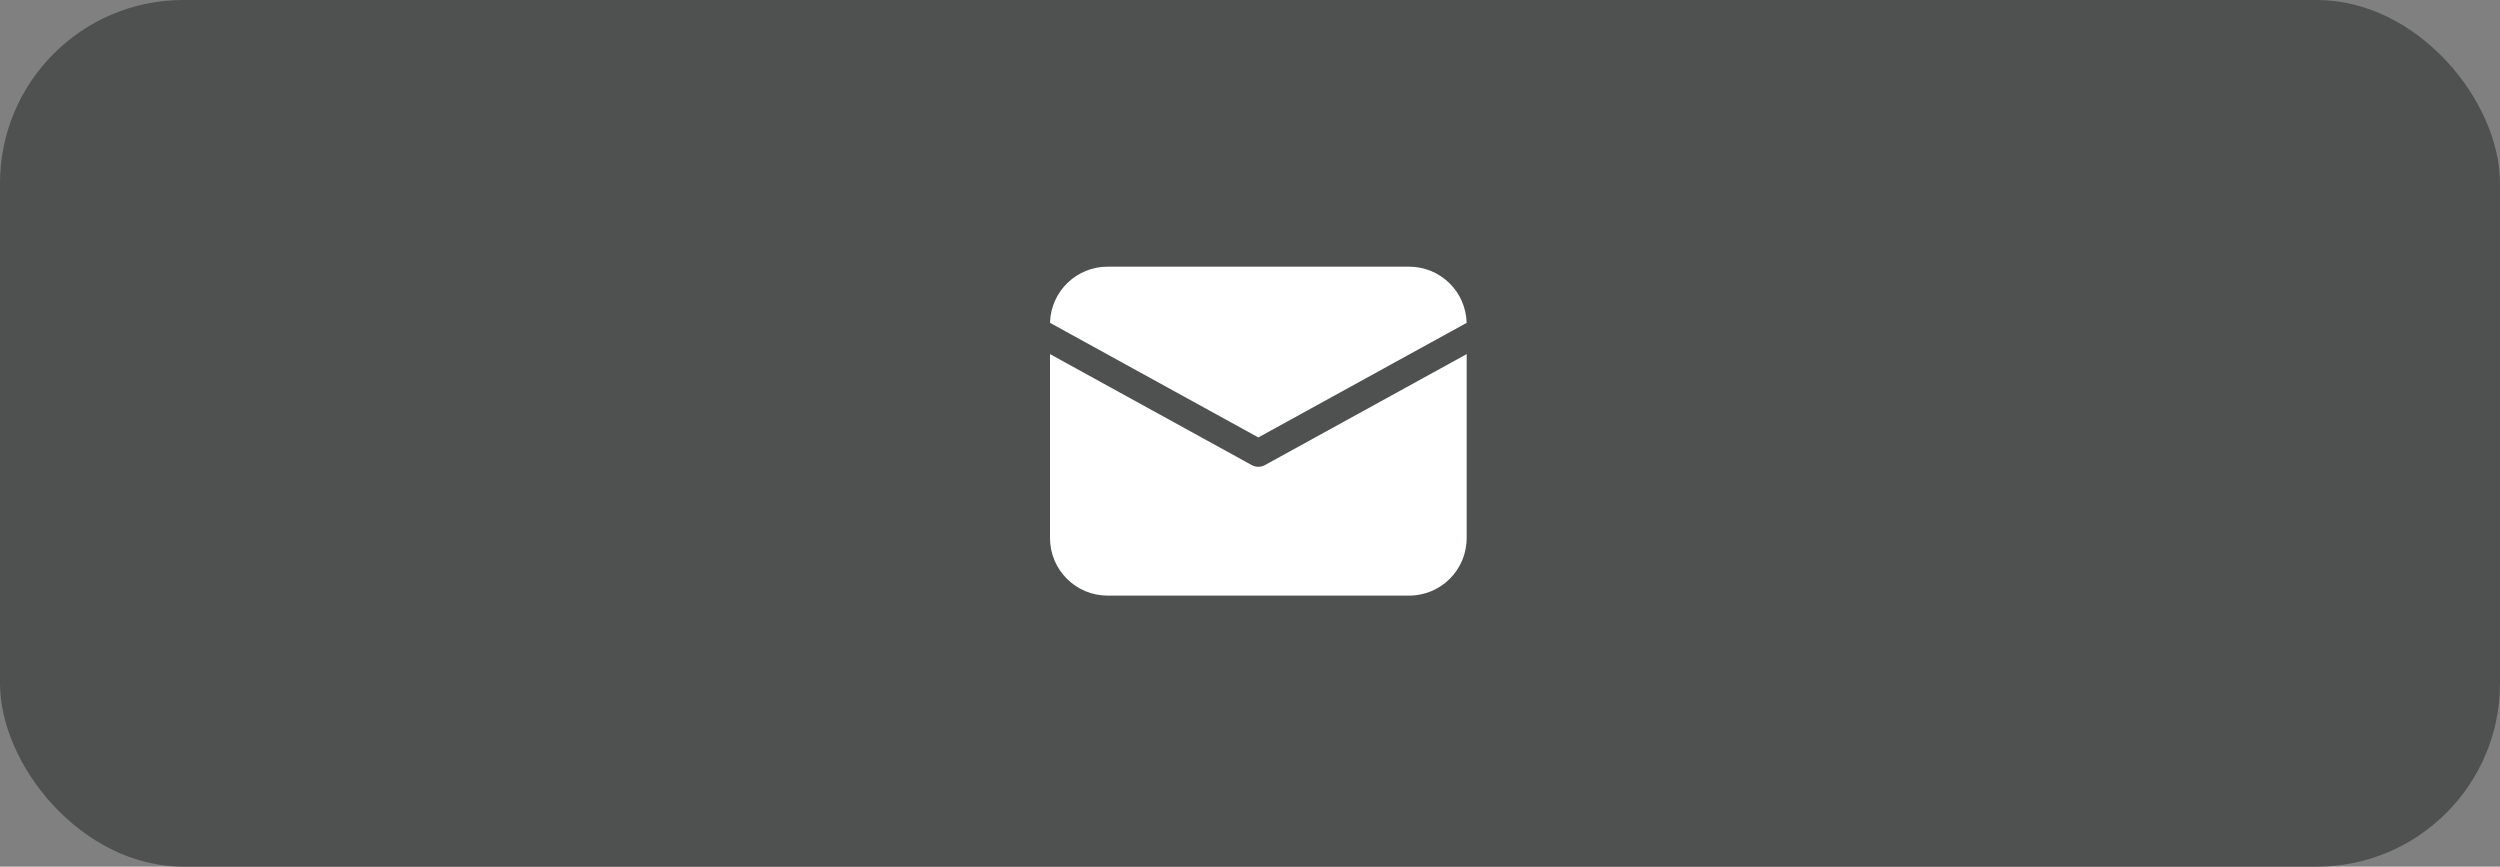
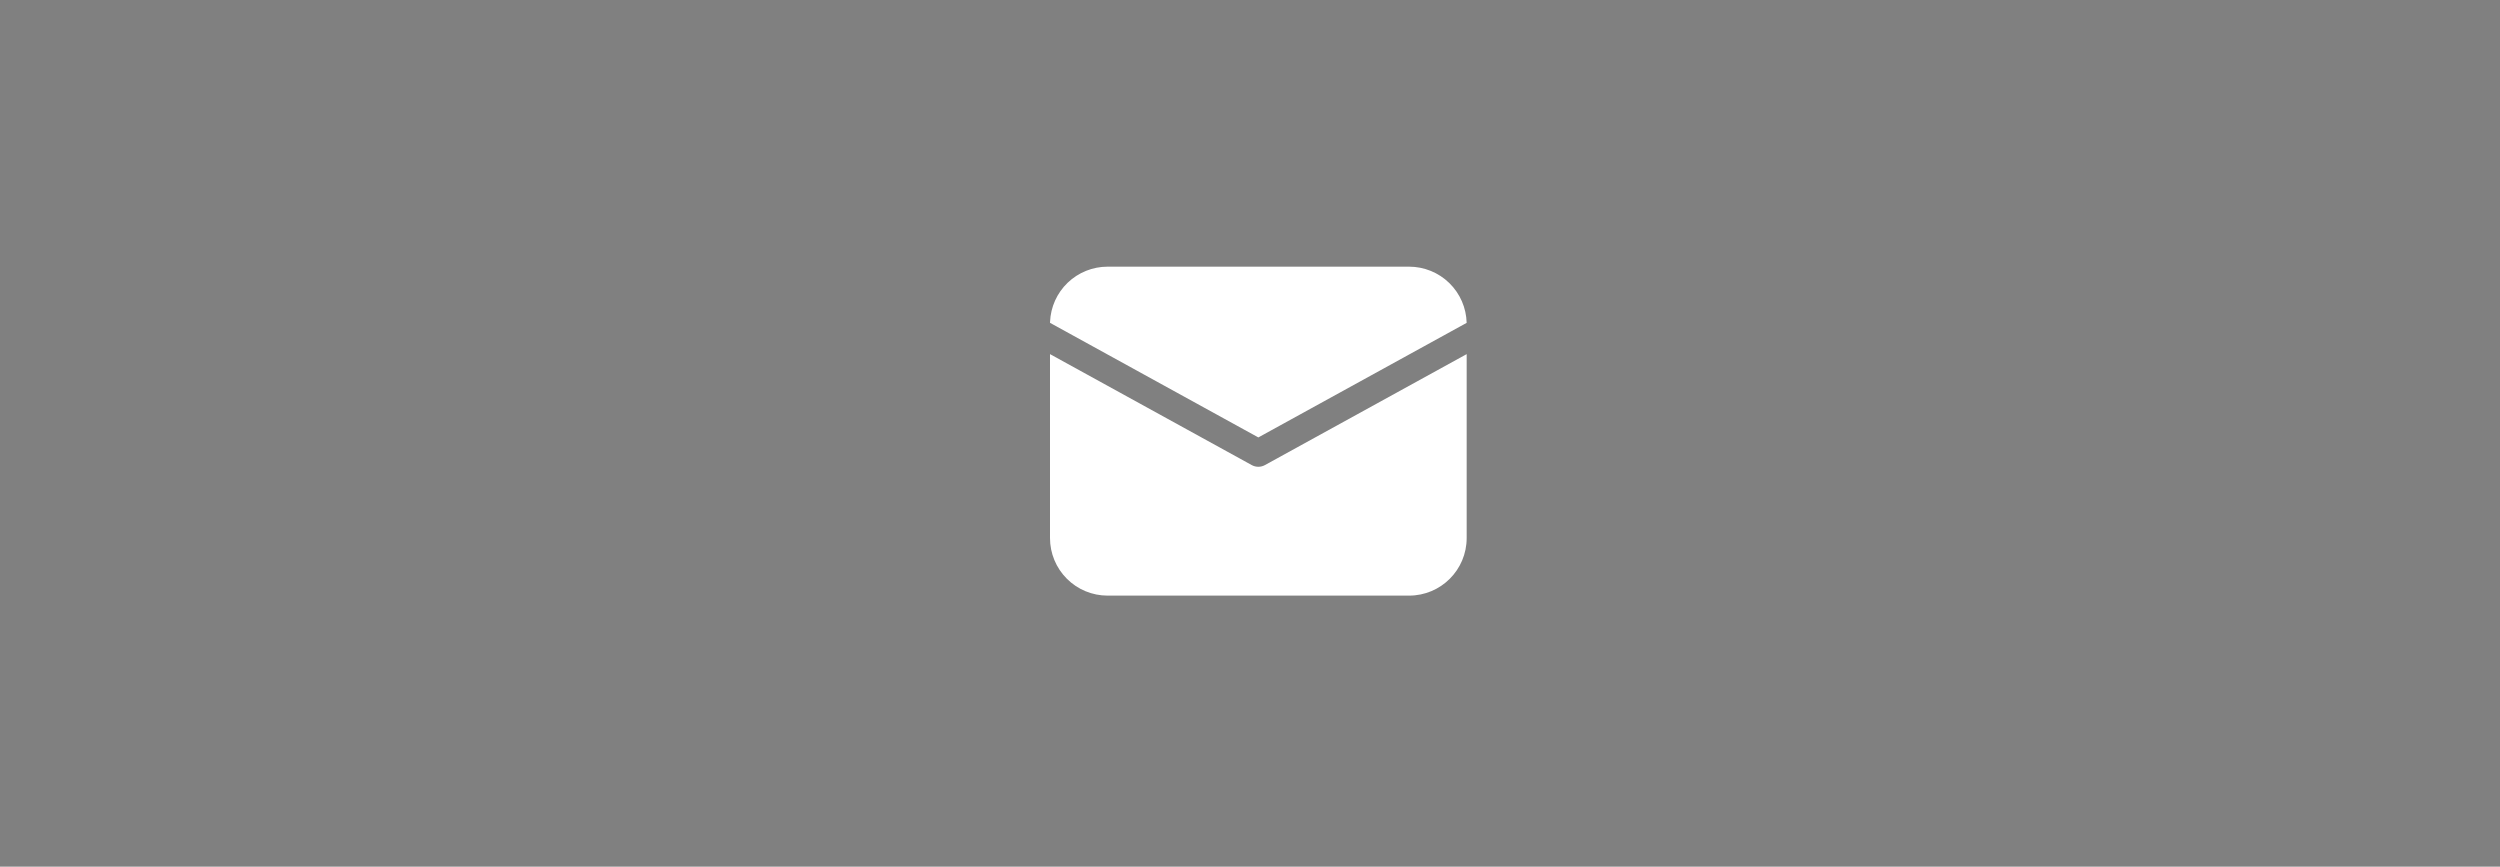
<svg xmlns="http://www.w3.org/2000/svg" width="150" height="52" viewBox="0 0 150 52" fill="none">
  <rect x="0" y="0" width="150" height="52" fill="#808080" stroke="none" />
-   <rect width="150" height="52" rx="11" fill="#4F5050" />
  <path d="M88 21.247V32.283C88 34.191 86.454 35.737 84.546 35.737H66.454C65.538 35.737 64.659 35.373 64.012 34.725C63.364 34.078 63 33.199 63 32.283V21.247L75.104 27.905C75.351 28.041 75.65 28.041 75.896 27.905L88 21.247ZM84.546 16C85.448 16 86.314 16.353 86.959 16.983C87.604 17.613 87.977 18.47 87.999 19.371L75.5 26.246L63.001 19.37L63.003 19.311C63.039 18.421 63.419 17.579 64.062 16.962C64.706 16.345 65.563 16 66.454 16H84.546Z" fill="white" />
</svg>